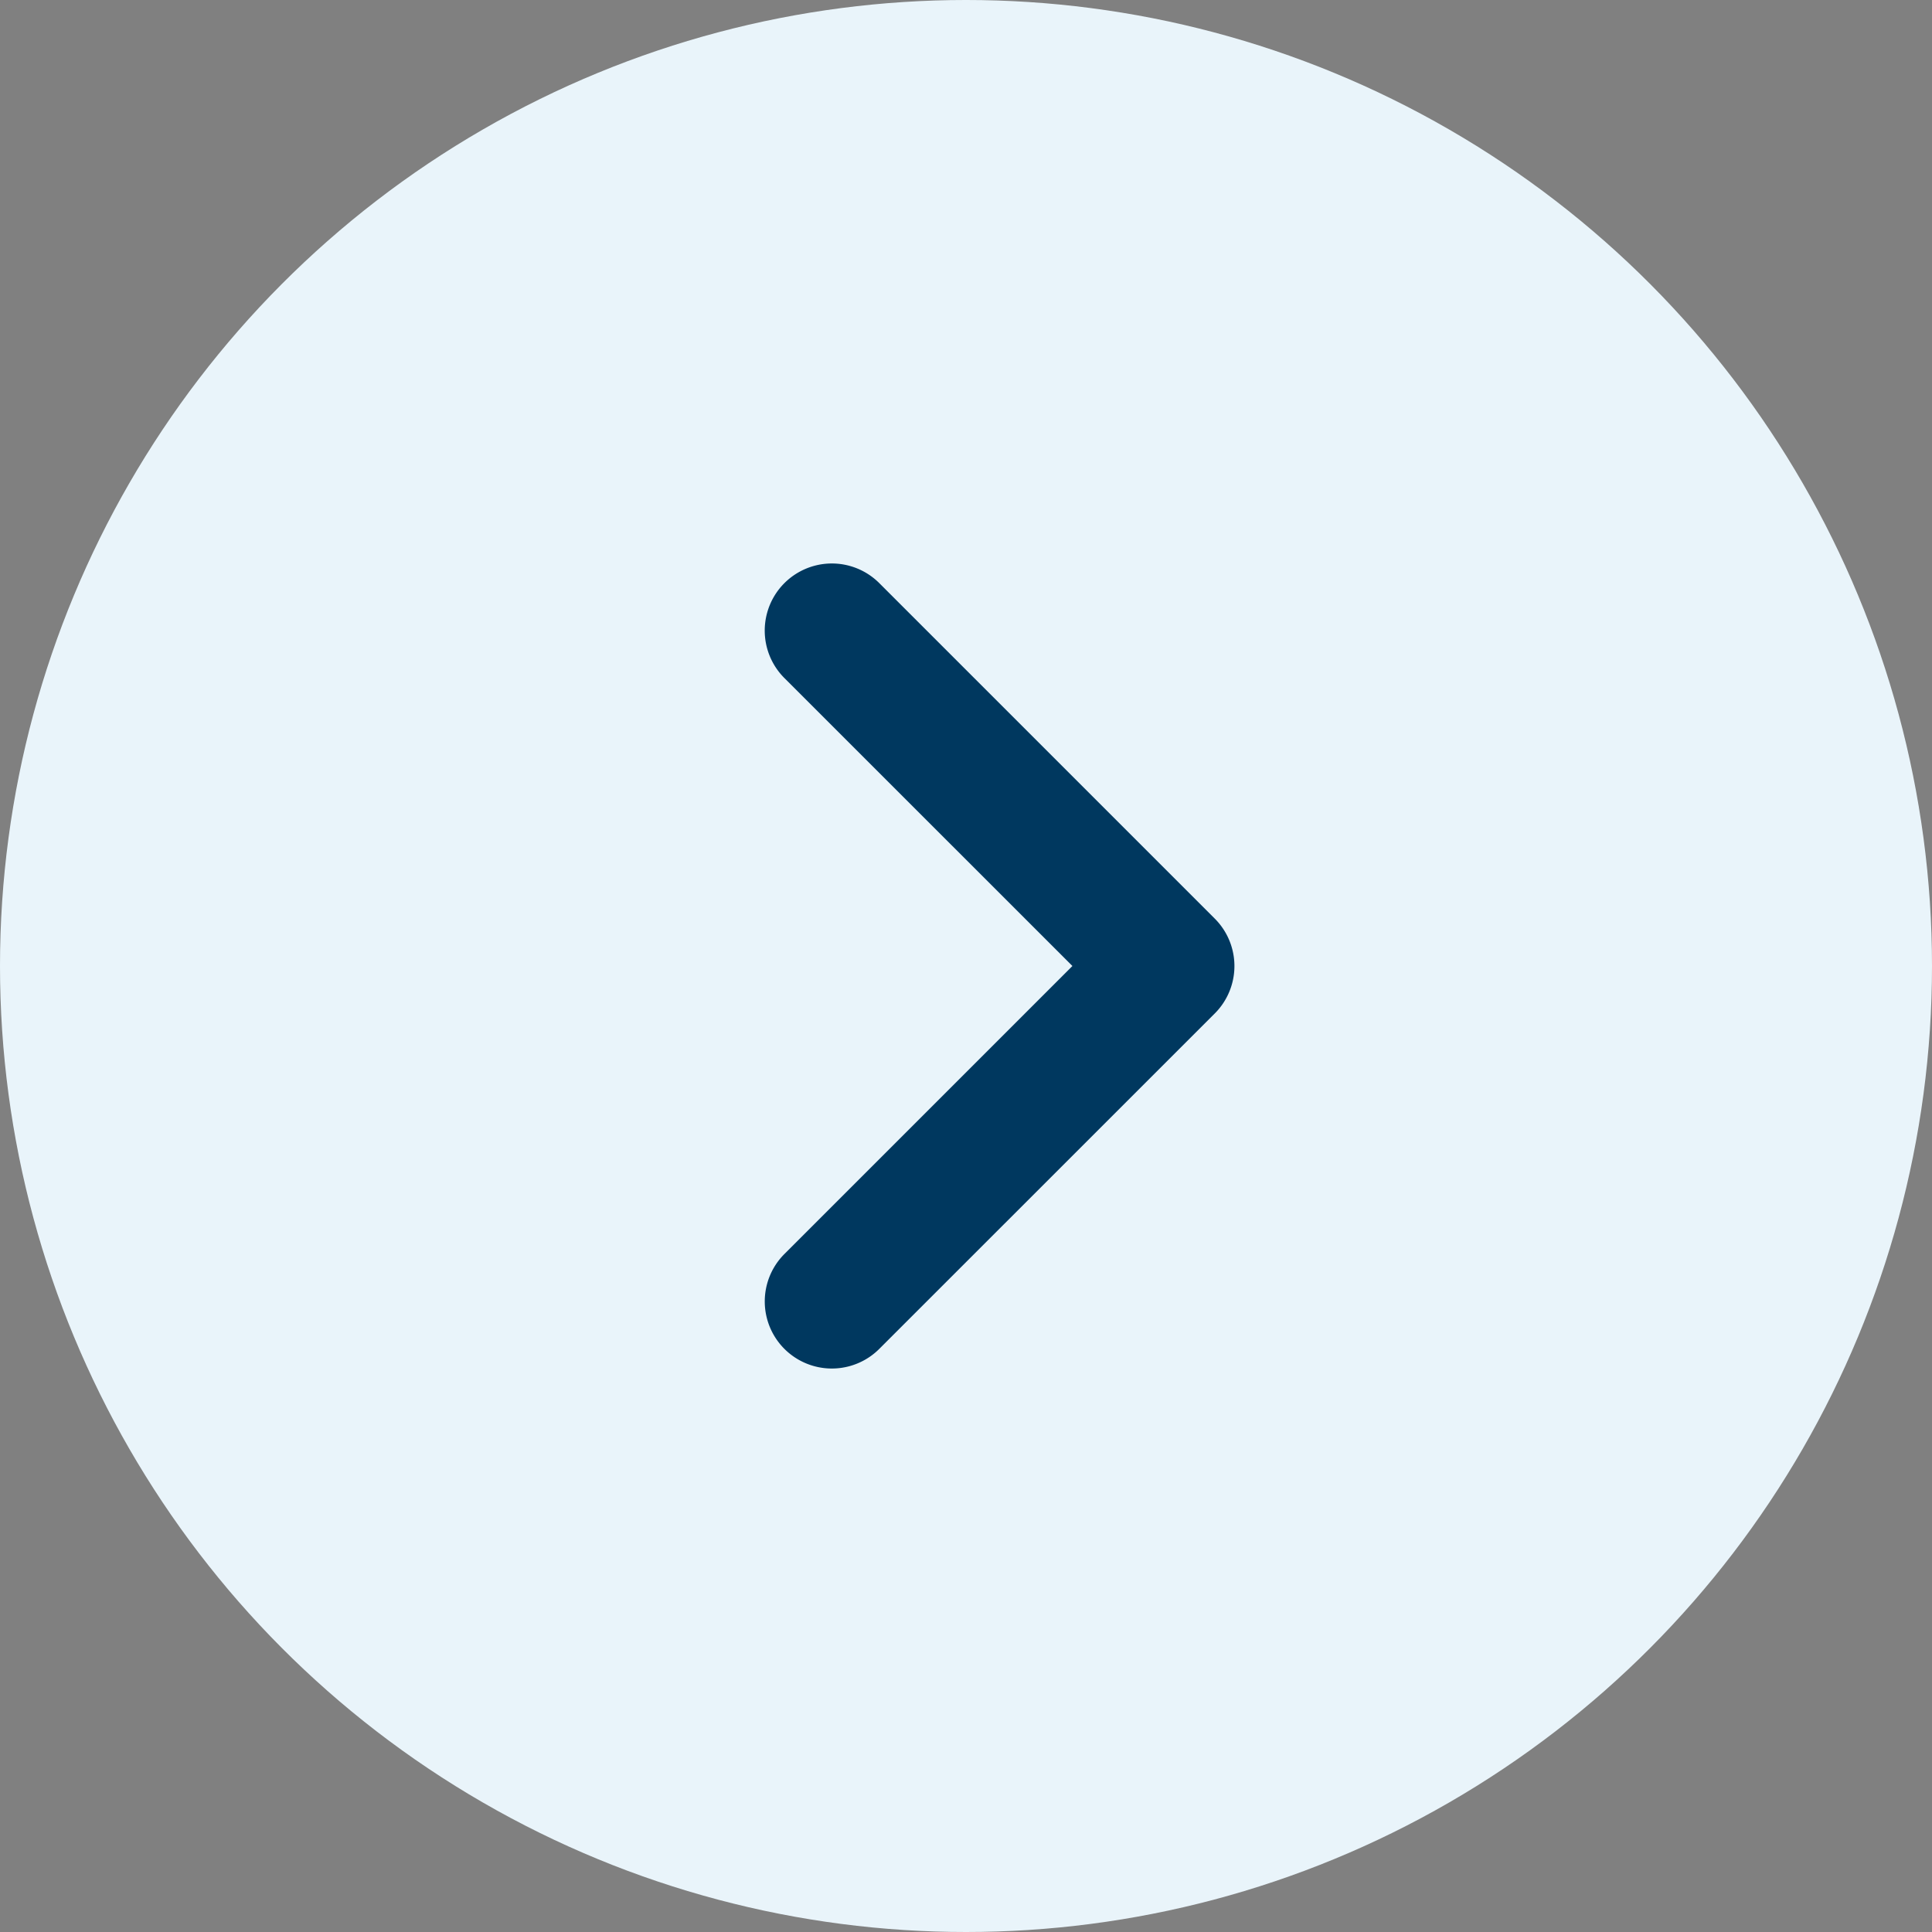
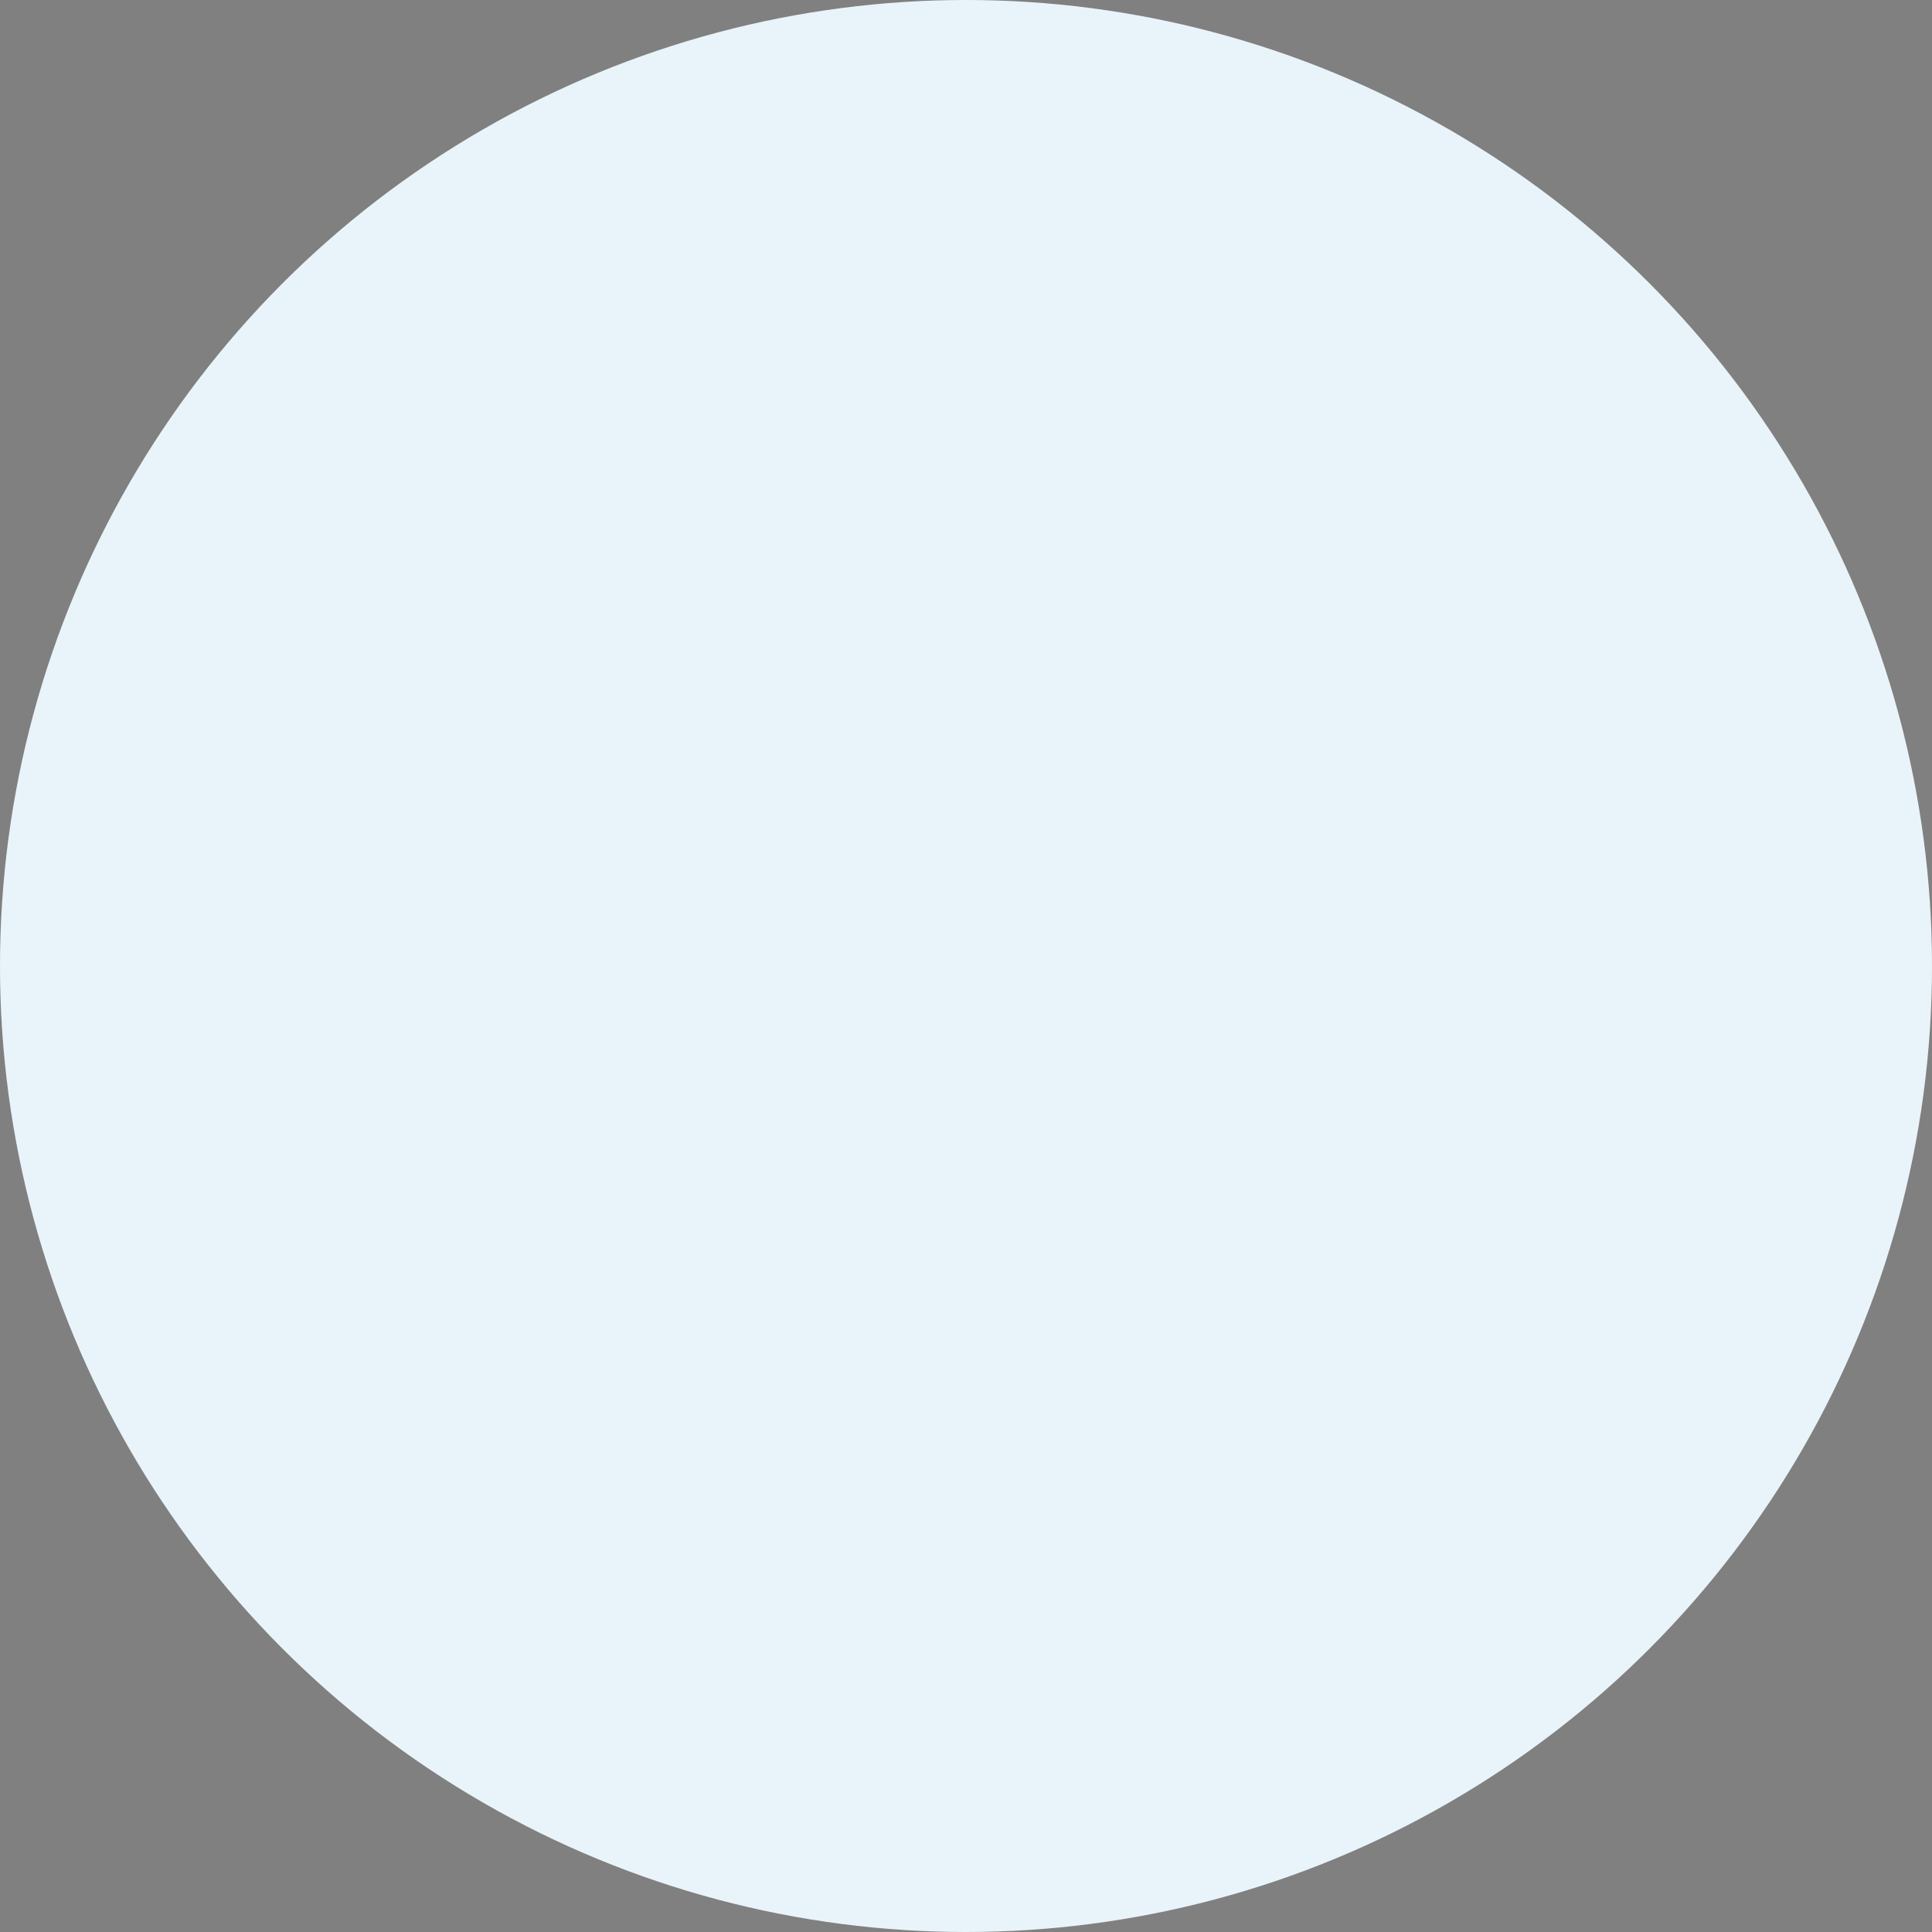
<svg xmlns="http://www.w3.org/2000/svg" xmlns:xlink="http://www.w3.org/1999/xlink" width="24" height="24">
  <rect width="100%" height="100%" fill="#808080" stroke="none" />
  <defs>
-     <path id="a" d="M13.994 7.327a.833.833 0 1 1 1.179 1.179l-4.167 4.167a.833.833 0 0 1-1.179 0L5.661 8.506a.833.833 0 1 1 1.178-1.179l3.578 3.578z" />
-   </defs>
+     </defs>
  <g fill="none" fill-rule="evenodd">
    <circle cx="12" cy="12" r="12" fill="#E9F4FA" />
    <use xlink:href="#a" fill="#00385F" fill-rule="nonzero" transform="rotate(-90 12.417 10)" />
  </g>
</svg>